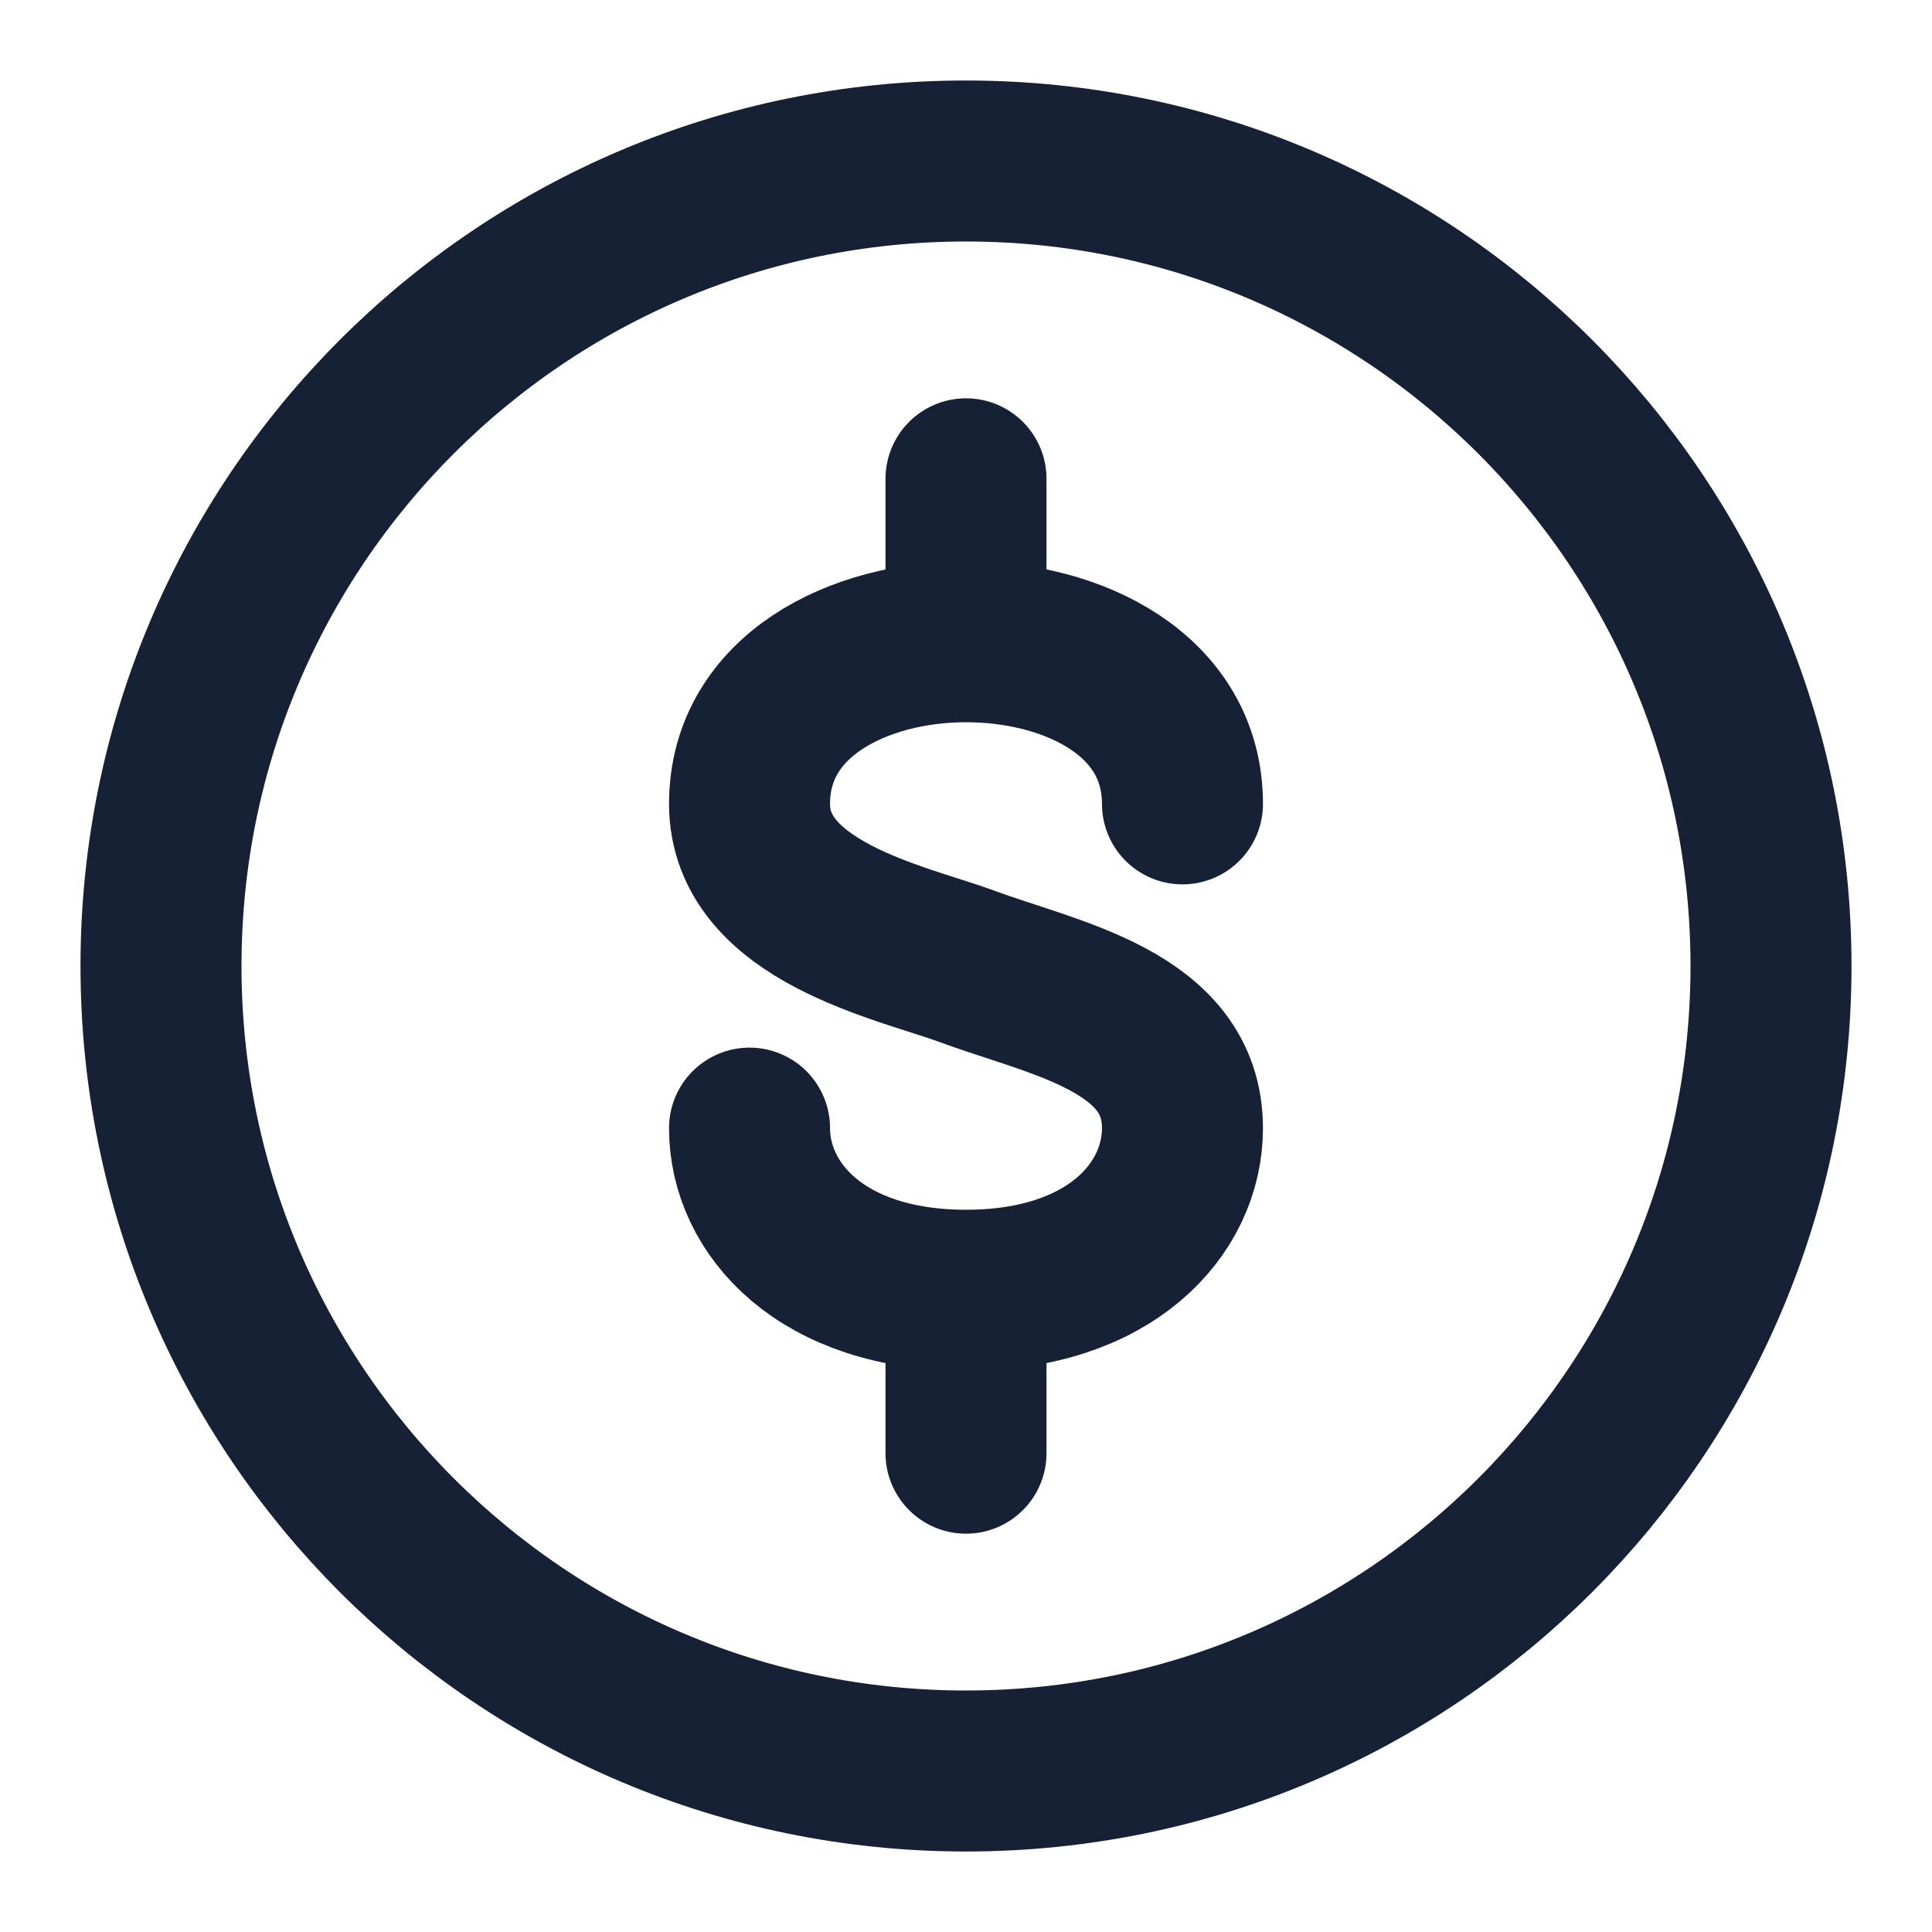
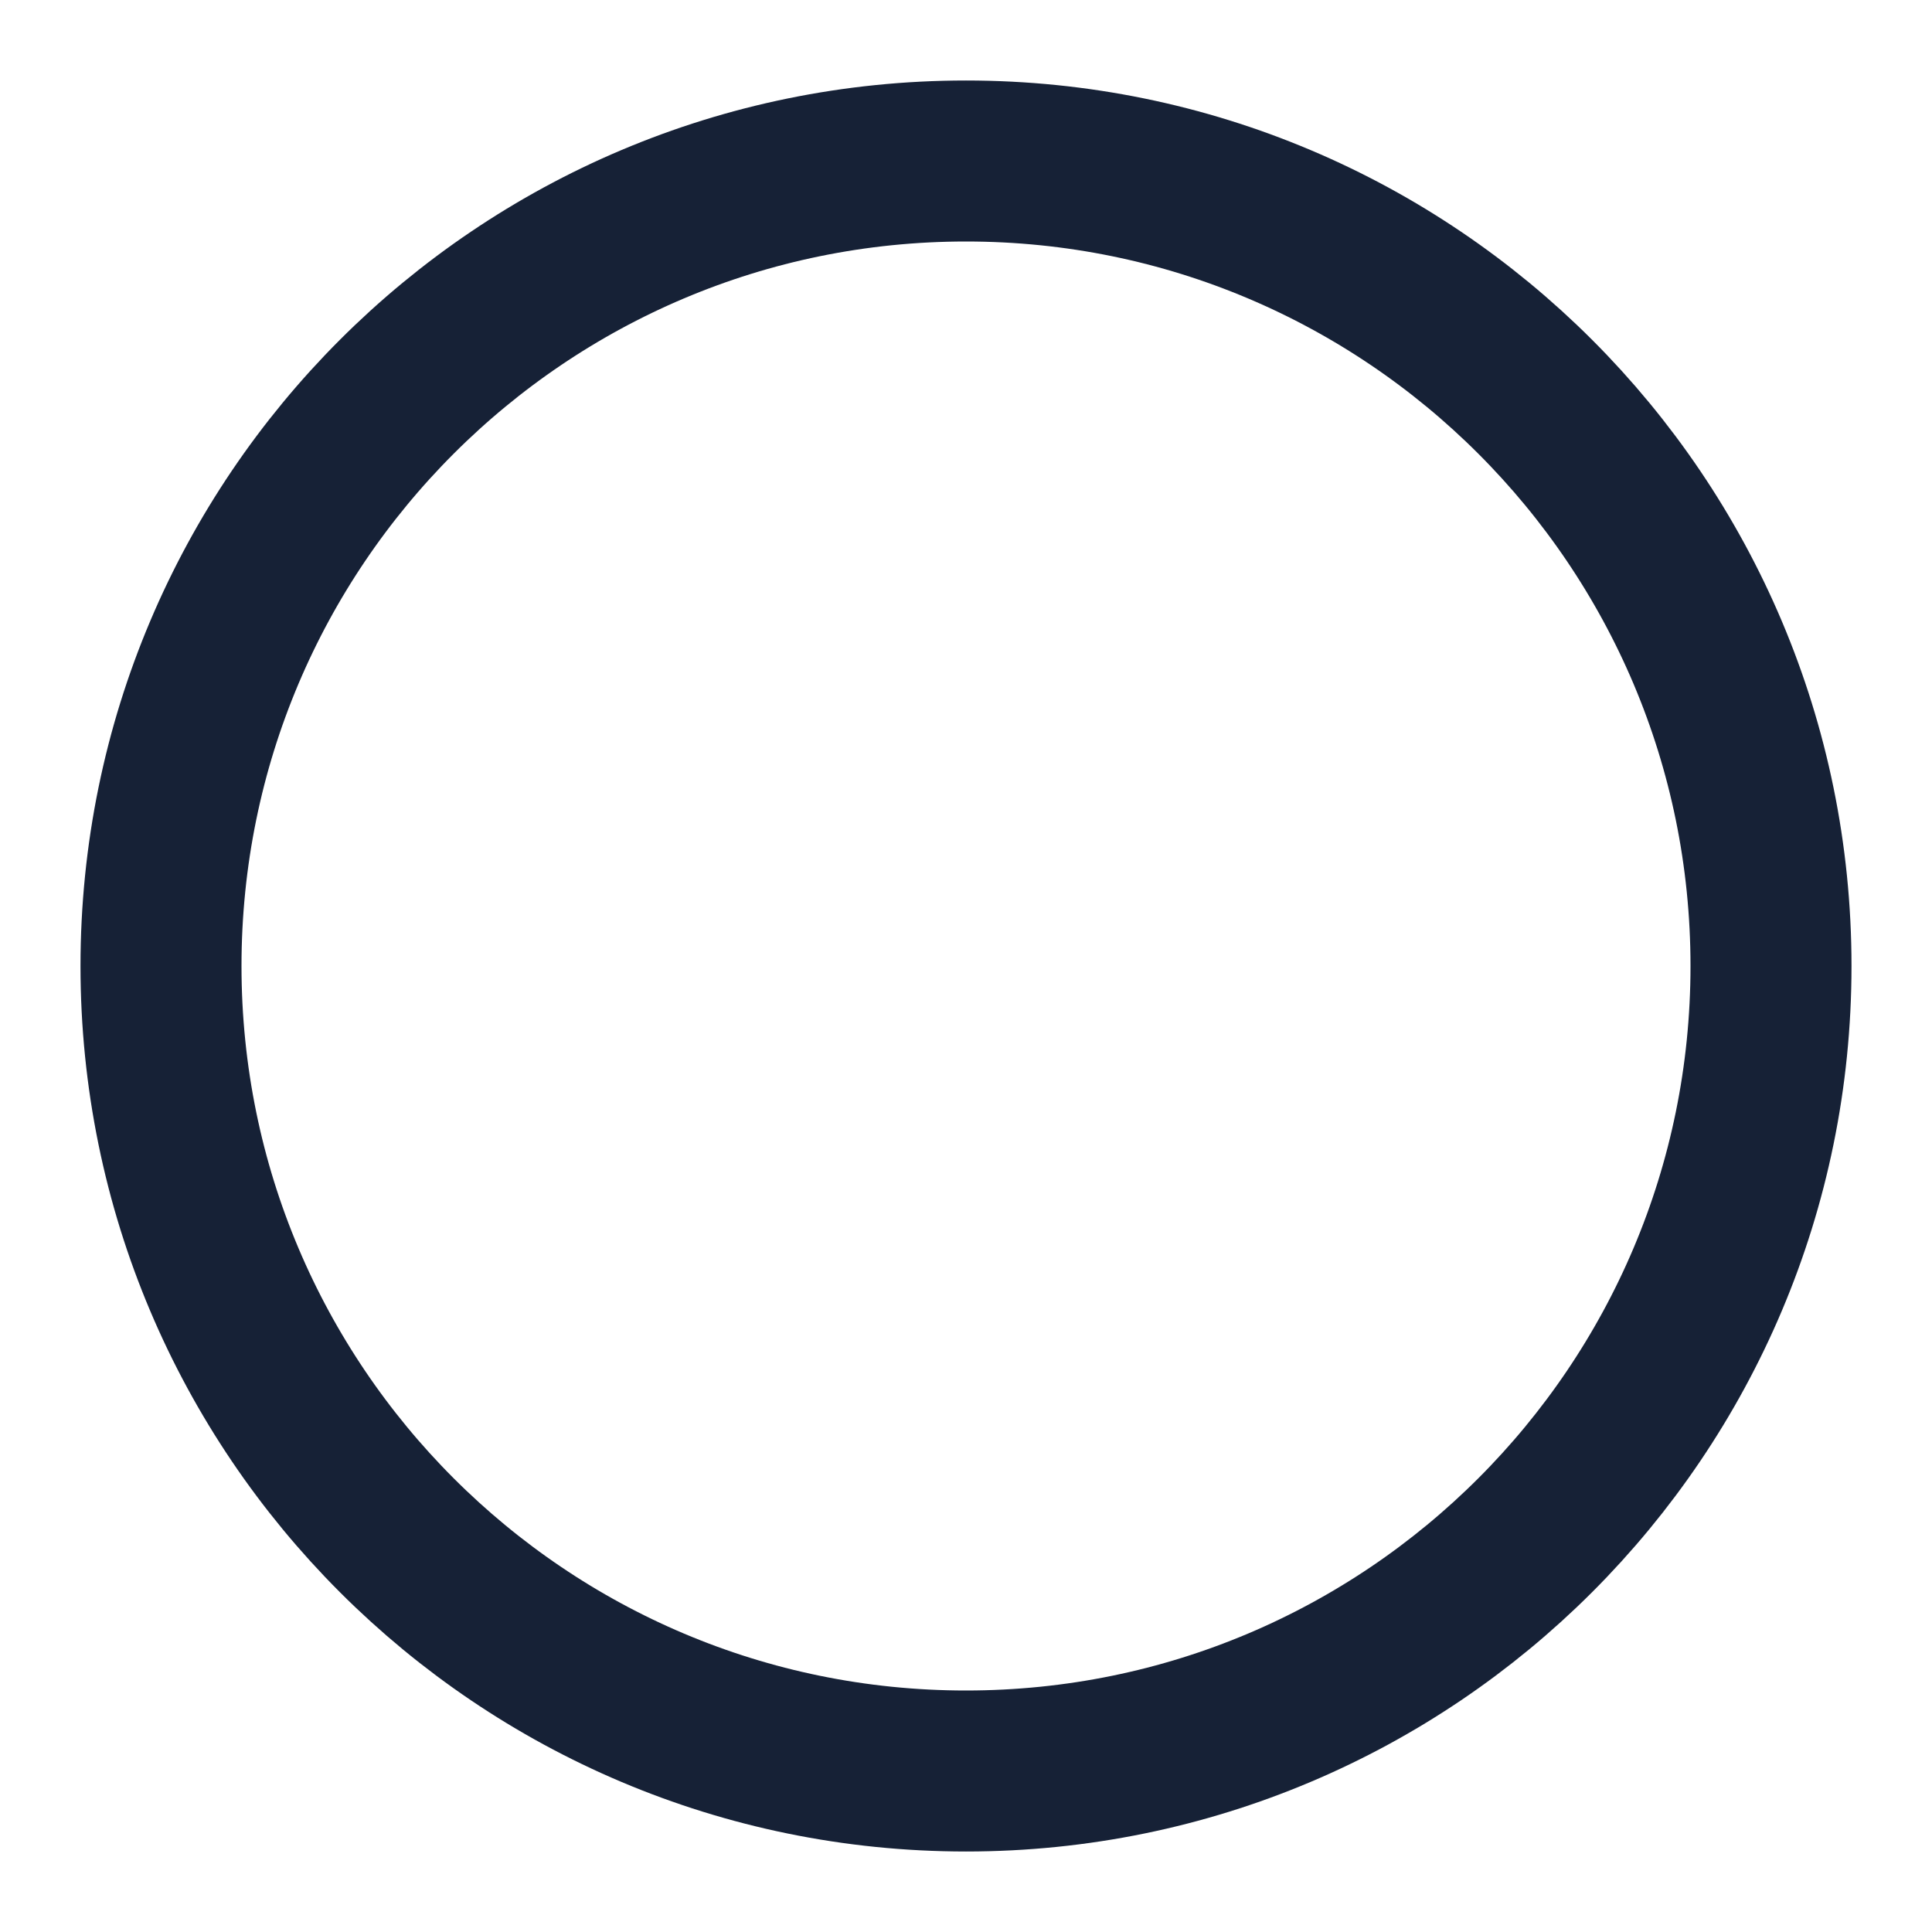
<svg xmlns="http://www.w3.org/2000/svg" width="24" height="24" viewBox="0 0 24 24" fill="none">
  <g id="icon-money">
    <path id="Vector" d="M12 22C17.523 22 22 17.523 22 12C22 6.477 17.523 2 12 2C6.477 2 2 6.477 2 12C2 17.523 6.477 22 12 22Z" stroke="#162136" stroke-width="2" />
    <g id="Group">
-       <path id="Vector_2" d="M12 5.948V7.962" stroke="#162136" stroke-width="2" stroke-linecap="round" />
-       <path id="Vector_3" d="M12 16.038V18.052" stroke="#162136" stroke-width="2" stroke-linecap="round" />
-       <path id="Vector_4" d="M14.689 9.986C14.689 8.636 13.339 7.972 12 7.972C10.66 7.972 9.311 8.646 9.311 9.986C9.311 11.325 11.198 11.707 12 12C13.075 12.401 14.689 12.675 14.689 14.014C14.689 15.021 13.789 16.028 12 16.028C10.211 16.028 9.311 15.021 9.311 14.014" stroke="#162136" stroke-width="2" stroke-linecap="round" />
-     </g>
+       </g>
  </g>
</svg>